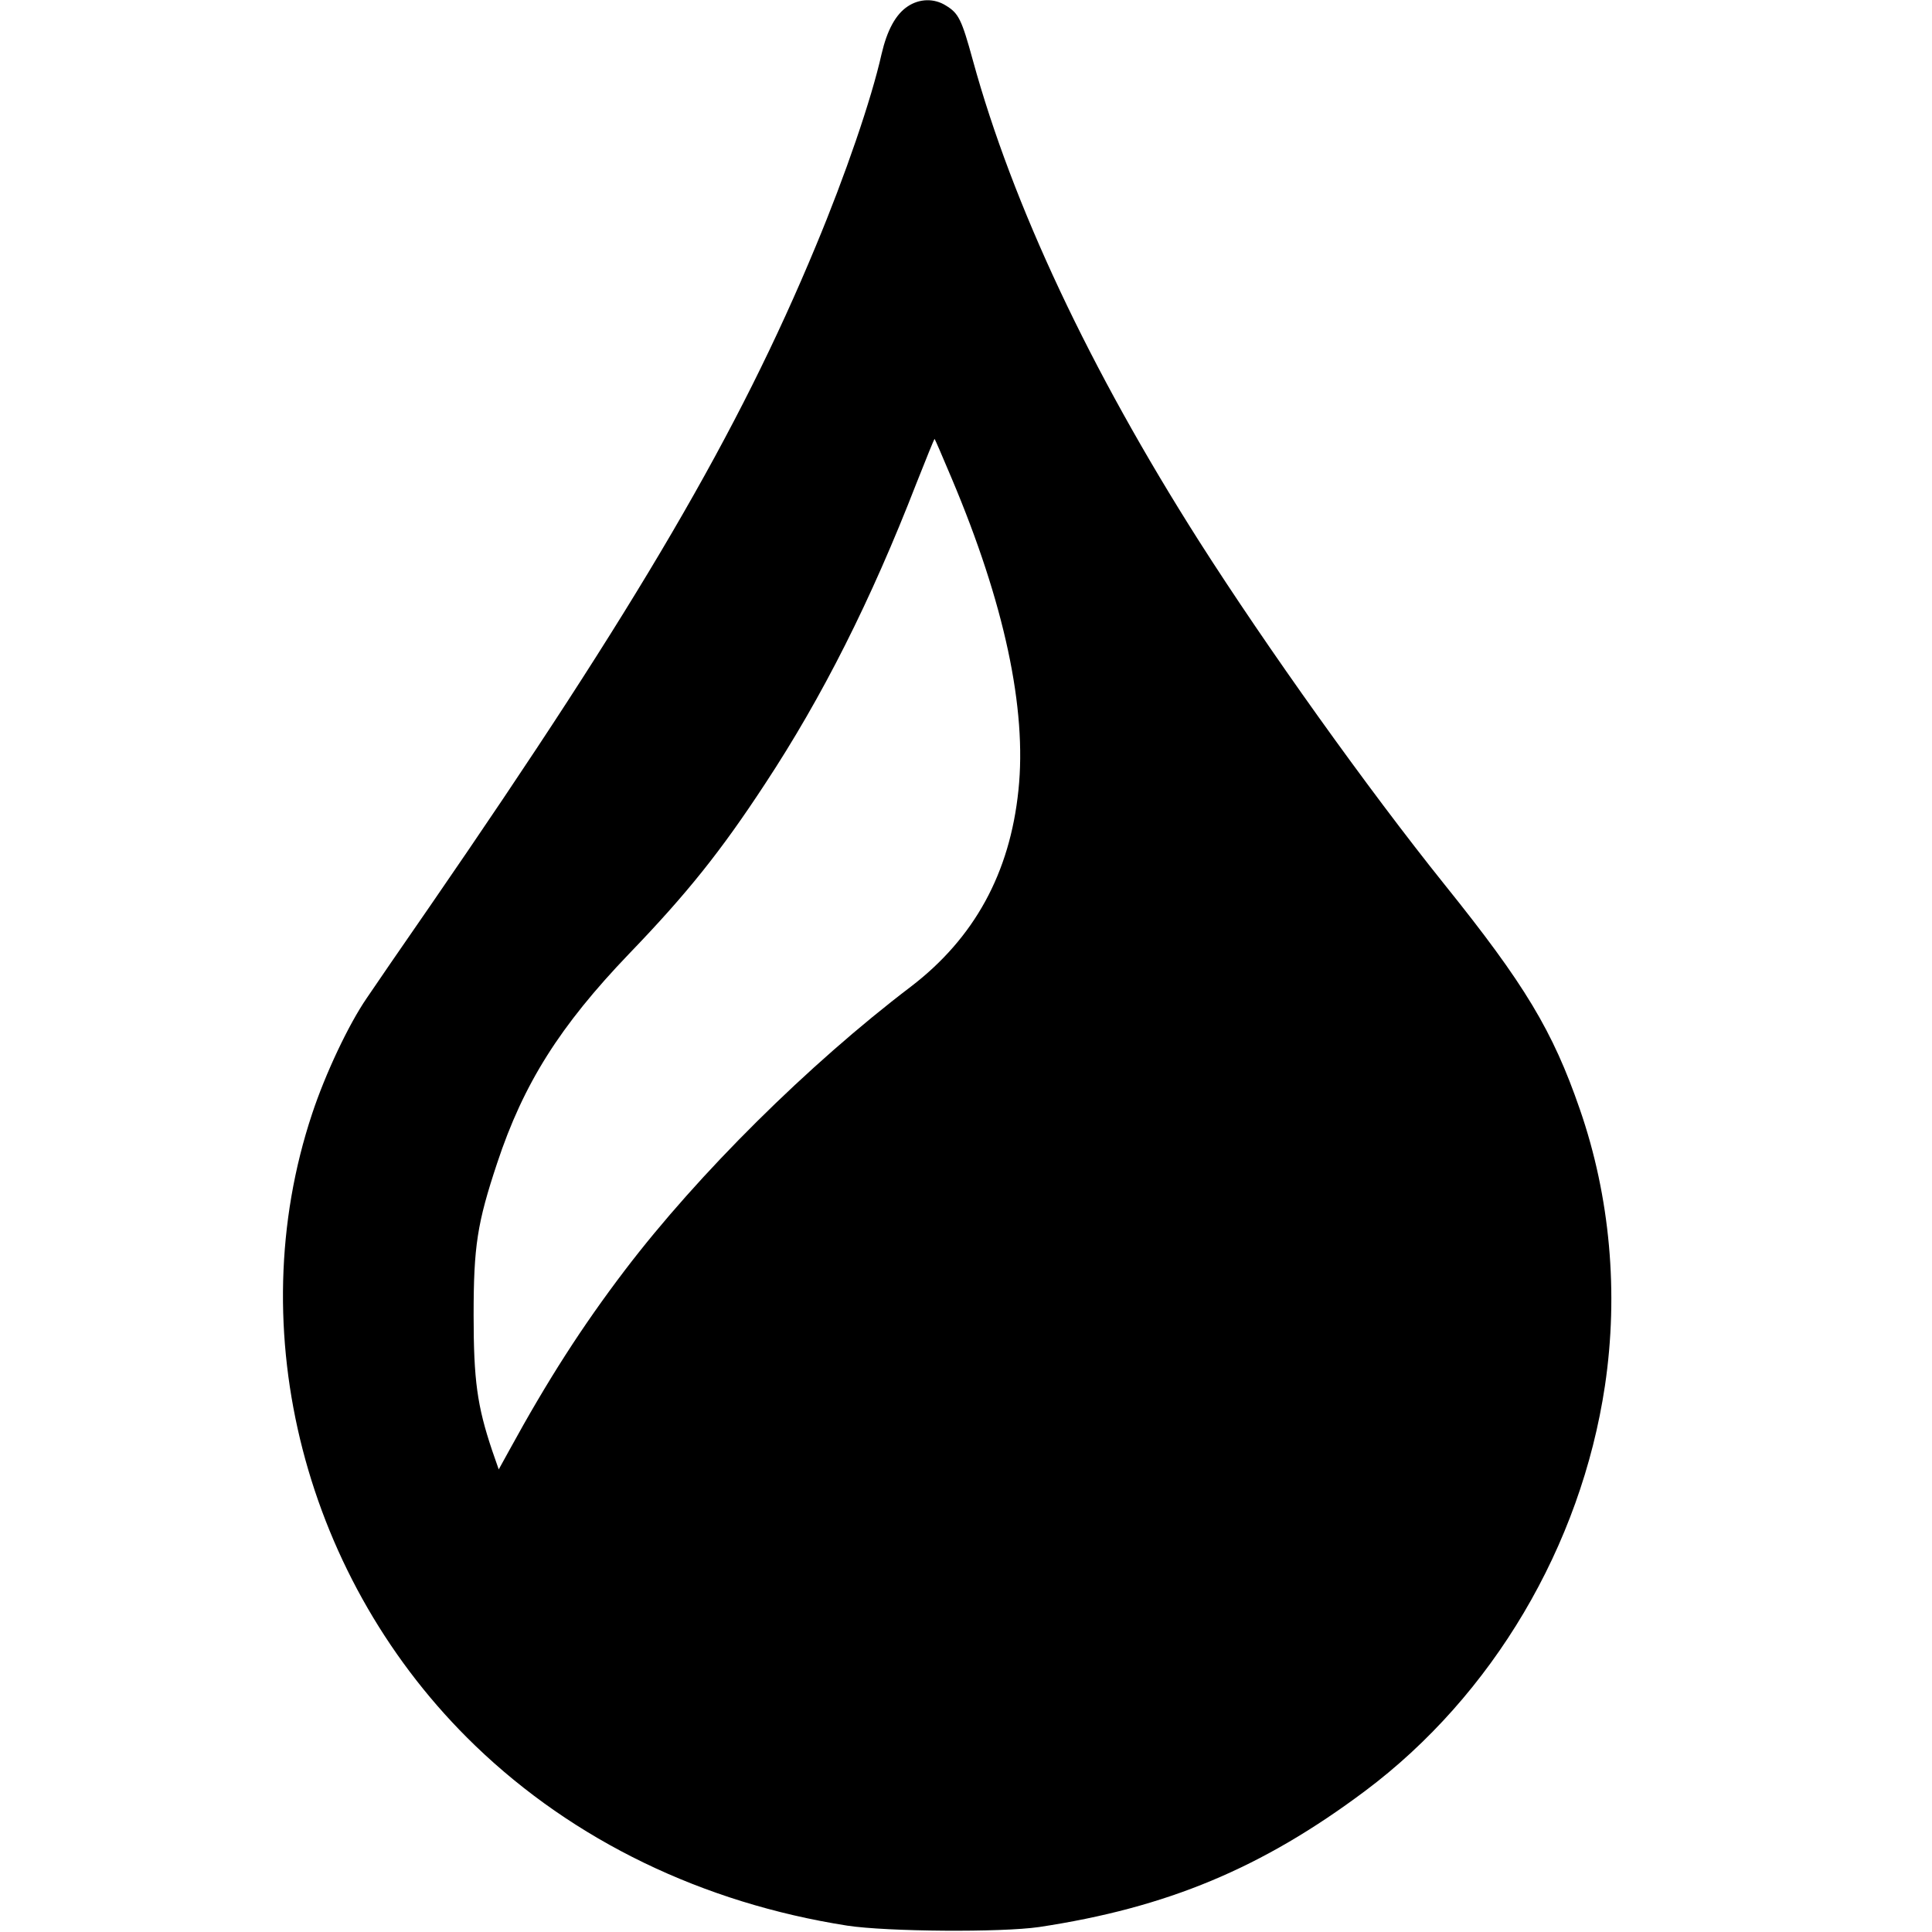
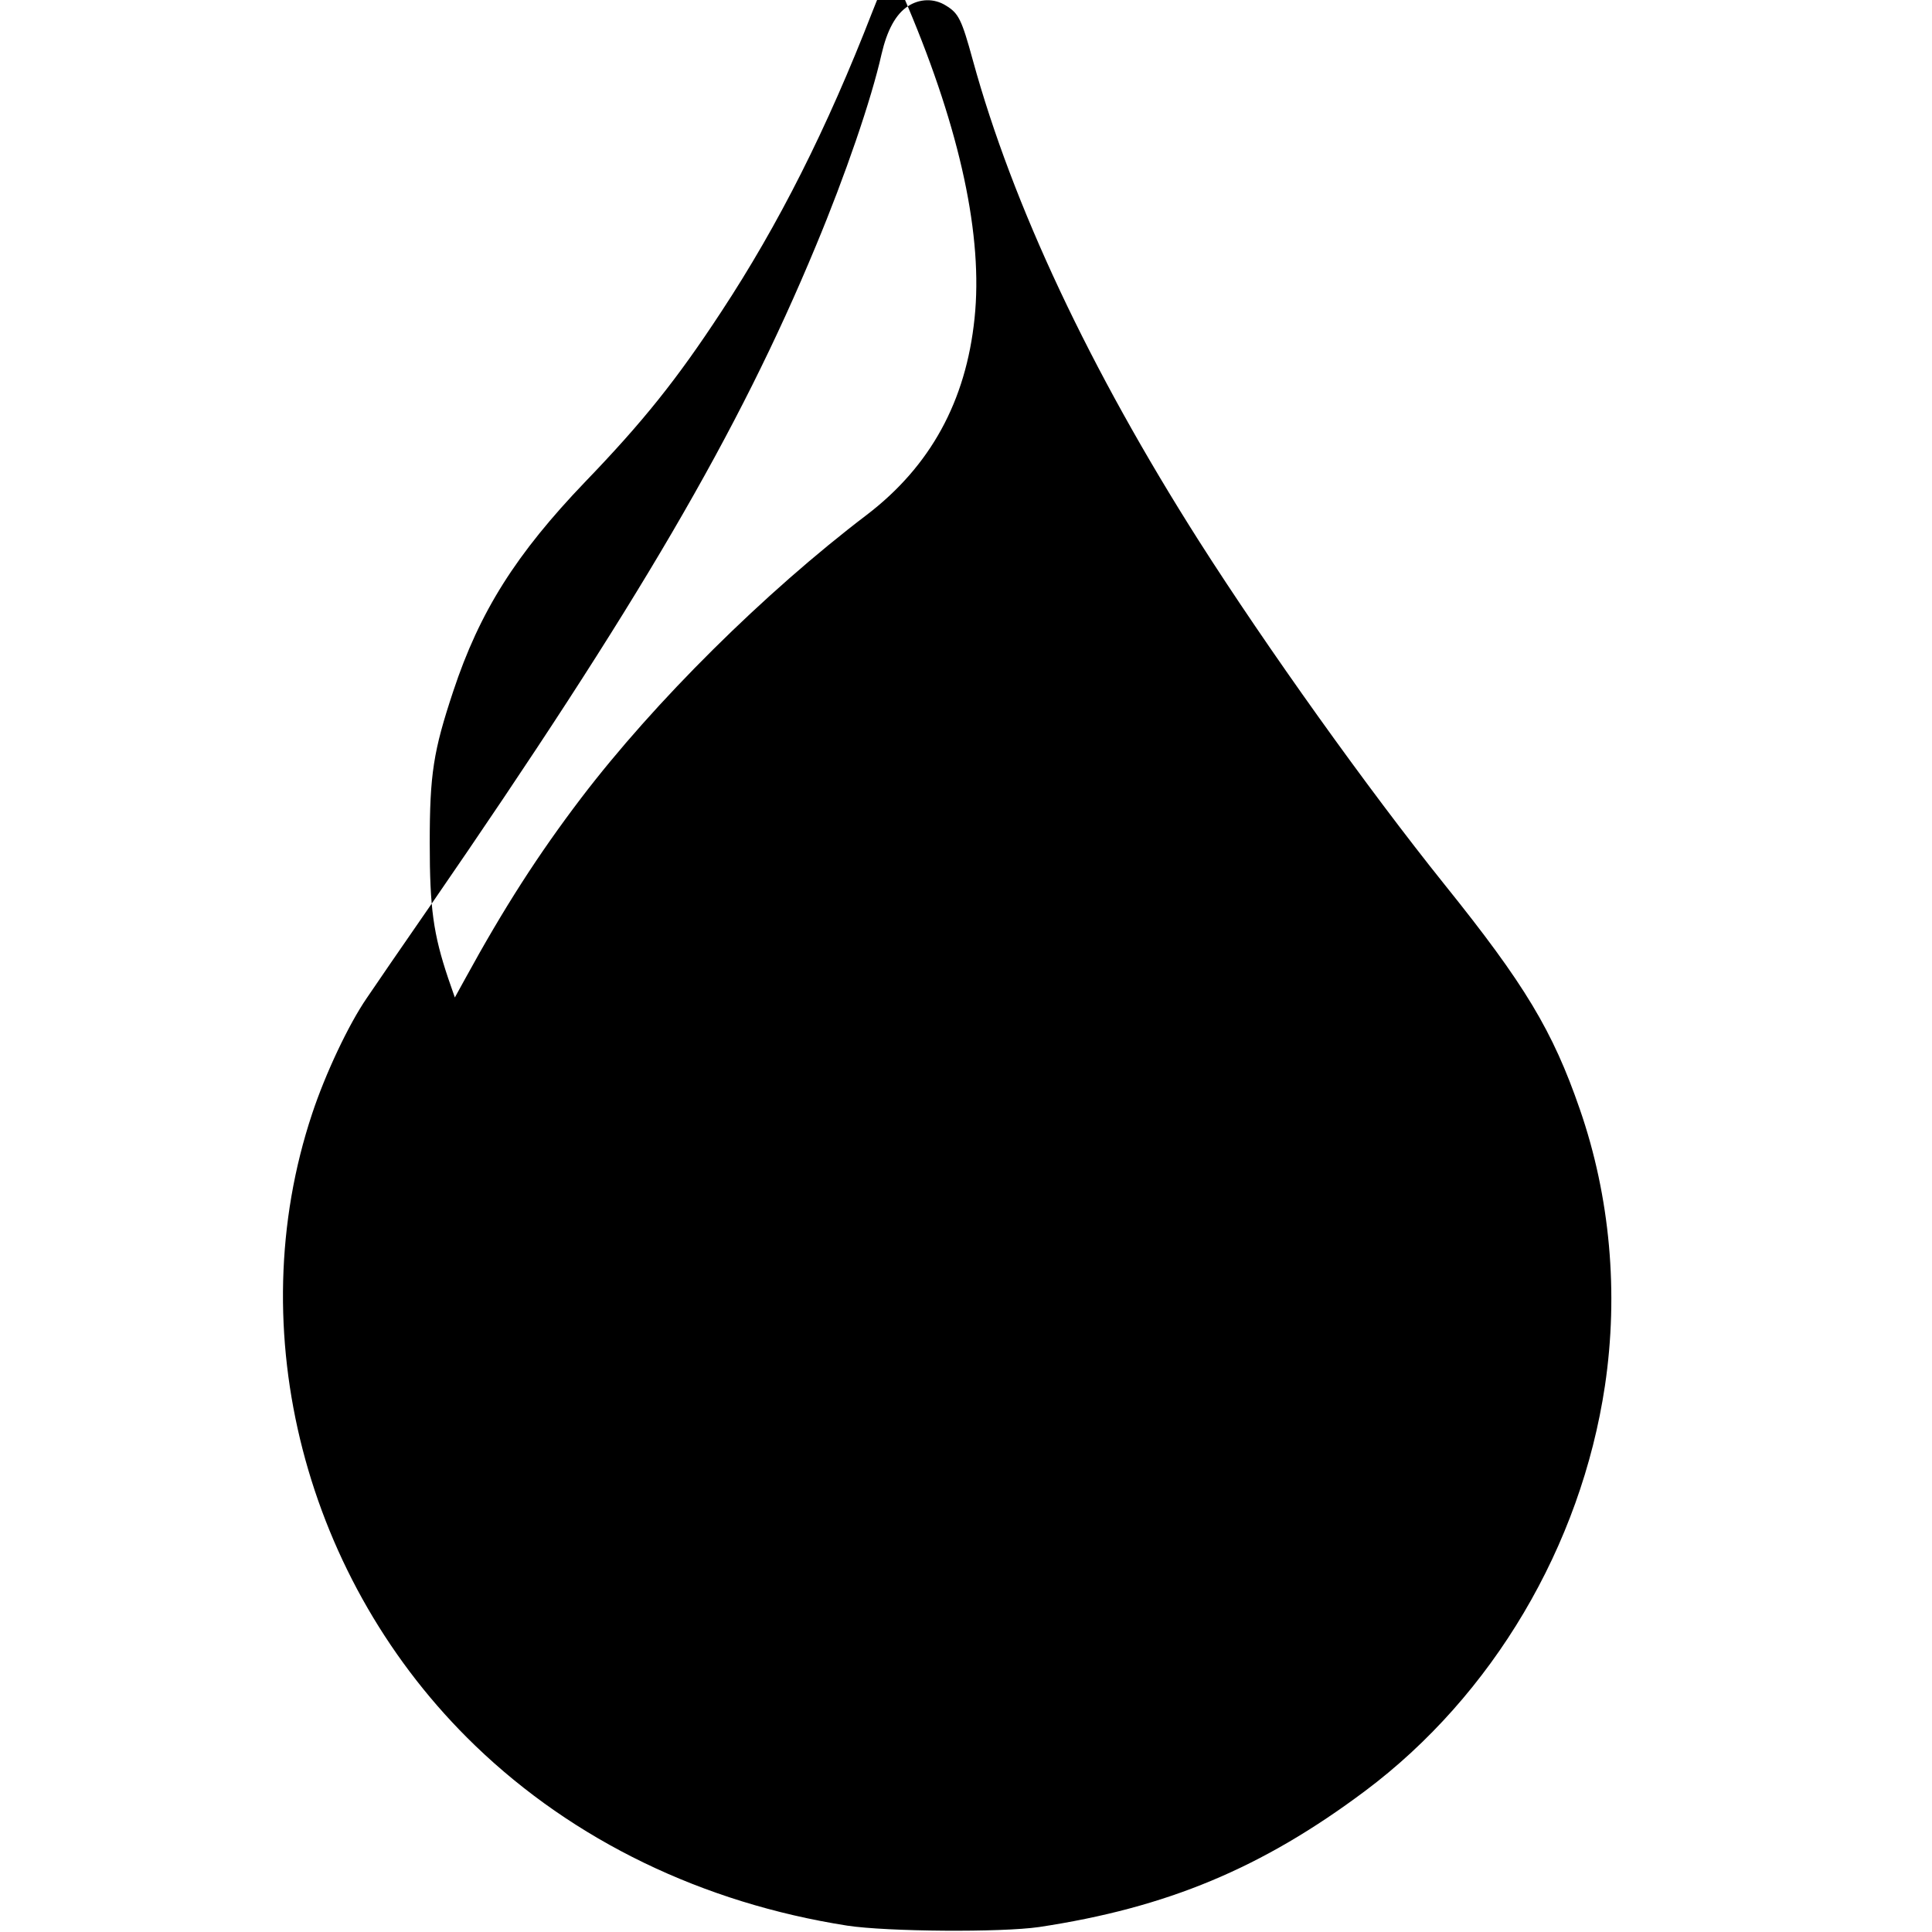
<svg xmlns="http://www.w3.org/2000/svg" version="1.0" width="700pt" height="700pt" viewBox="0 0 700 700" preserveAspectRatio="xMidYMid meet">
  <g transform="translate(0,700) scale(0.1,-0.1)" fill="#000000" stroke="none">
-     <path d="M3289 6977 c-44 -29 -75 -87 -95 -173 -37 -165 -132 -441 -238 -695 -281 -677 -643 -1296 -1396 -2389 -101 -146 -205 -297 -231 -336 -66 -96 -150 -274 -198 -419 -262 -786 -27 -1695 591 -2290 357 -344 824 -570 1348 -652 145 -22 557 -25 695 -5 463 70 807 213 1181 493 462 346 782 887 869 1468 50 336 19 685 -91 1002 -98 284 -199 452 -490 814 -280 349 -644 859 -890 1245 -396 623 -675 1217 -819 1741 -41 150 -52 171 -98 199 -43 27 -96 25 -138 -3z m159 -1710 c191 -452 273 -835 242 -1130 -31 -301 -160 -536 -390 -712 -371 -282 -770 -678 -1035 -1026 -156 -205 -281 -400 -420 -654 l-38 -69 -24 69 c-54 161 -67 254 -67 490 0 250 13 333 85 550 96 290 228 498 478 759 211 219 333 372 493 616 208 316 383 663 548 1088 35 89 65 162 66 162 1 0 29 -64 62 -143z" />
+     <path d="M3289 6977 c-44 -29 -75 -87 -95 -173 -37 -165 -132 -441 -238 -695 -281 -677 -643 -1296 -1396 -2389 -101 -146 -205 -297 -231 -336 -66 -96 -150 -274 -198 -419 -262 -786 -27 -1695 591 -2290 357 -344 824 -570 1348 -652 145 -22 557 -25 695 -5 463 70 807 213 1181 493 462 346 782 887 869 1468 50 336 19 685 -91 1002 -98 284 -199 452 -490 814 -280 349 -644 859 -890 1245 -396 623 -675 1217 -819 1741 -41 150 -52 171 -98 199 -43 27 -96 25 -138 -3z c191 -452 273 -835 242 -1130 -31 -301 -160 -536 -390 -712 -371 -282 -770 -678 -1035 -1026 -156 -205 -281 -400 -420 -654 l-38 -69 -24 69 c-54 161 -67 254 -67 490 0 250 13 333 85 550 96 290 228 498 478 759 211 219 333 372 493 616 208 316 383 663 548 1088 35 89 65 162 66 162 1 0 29 -64 62 -143z" />
  </g>
</svg>